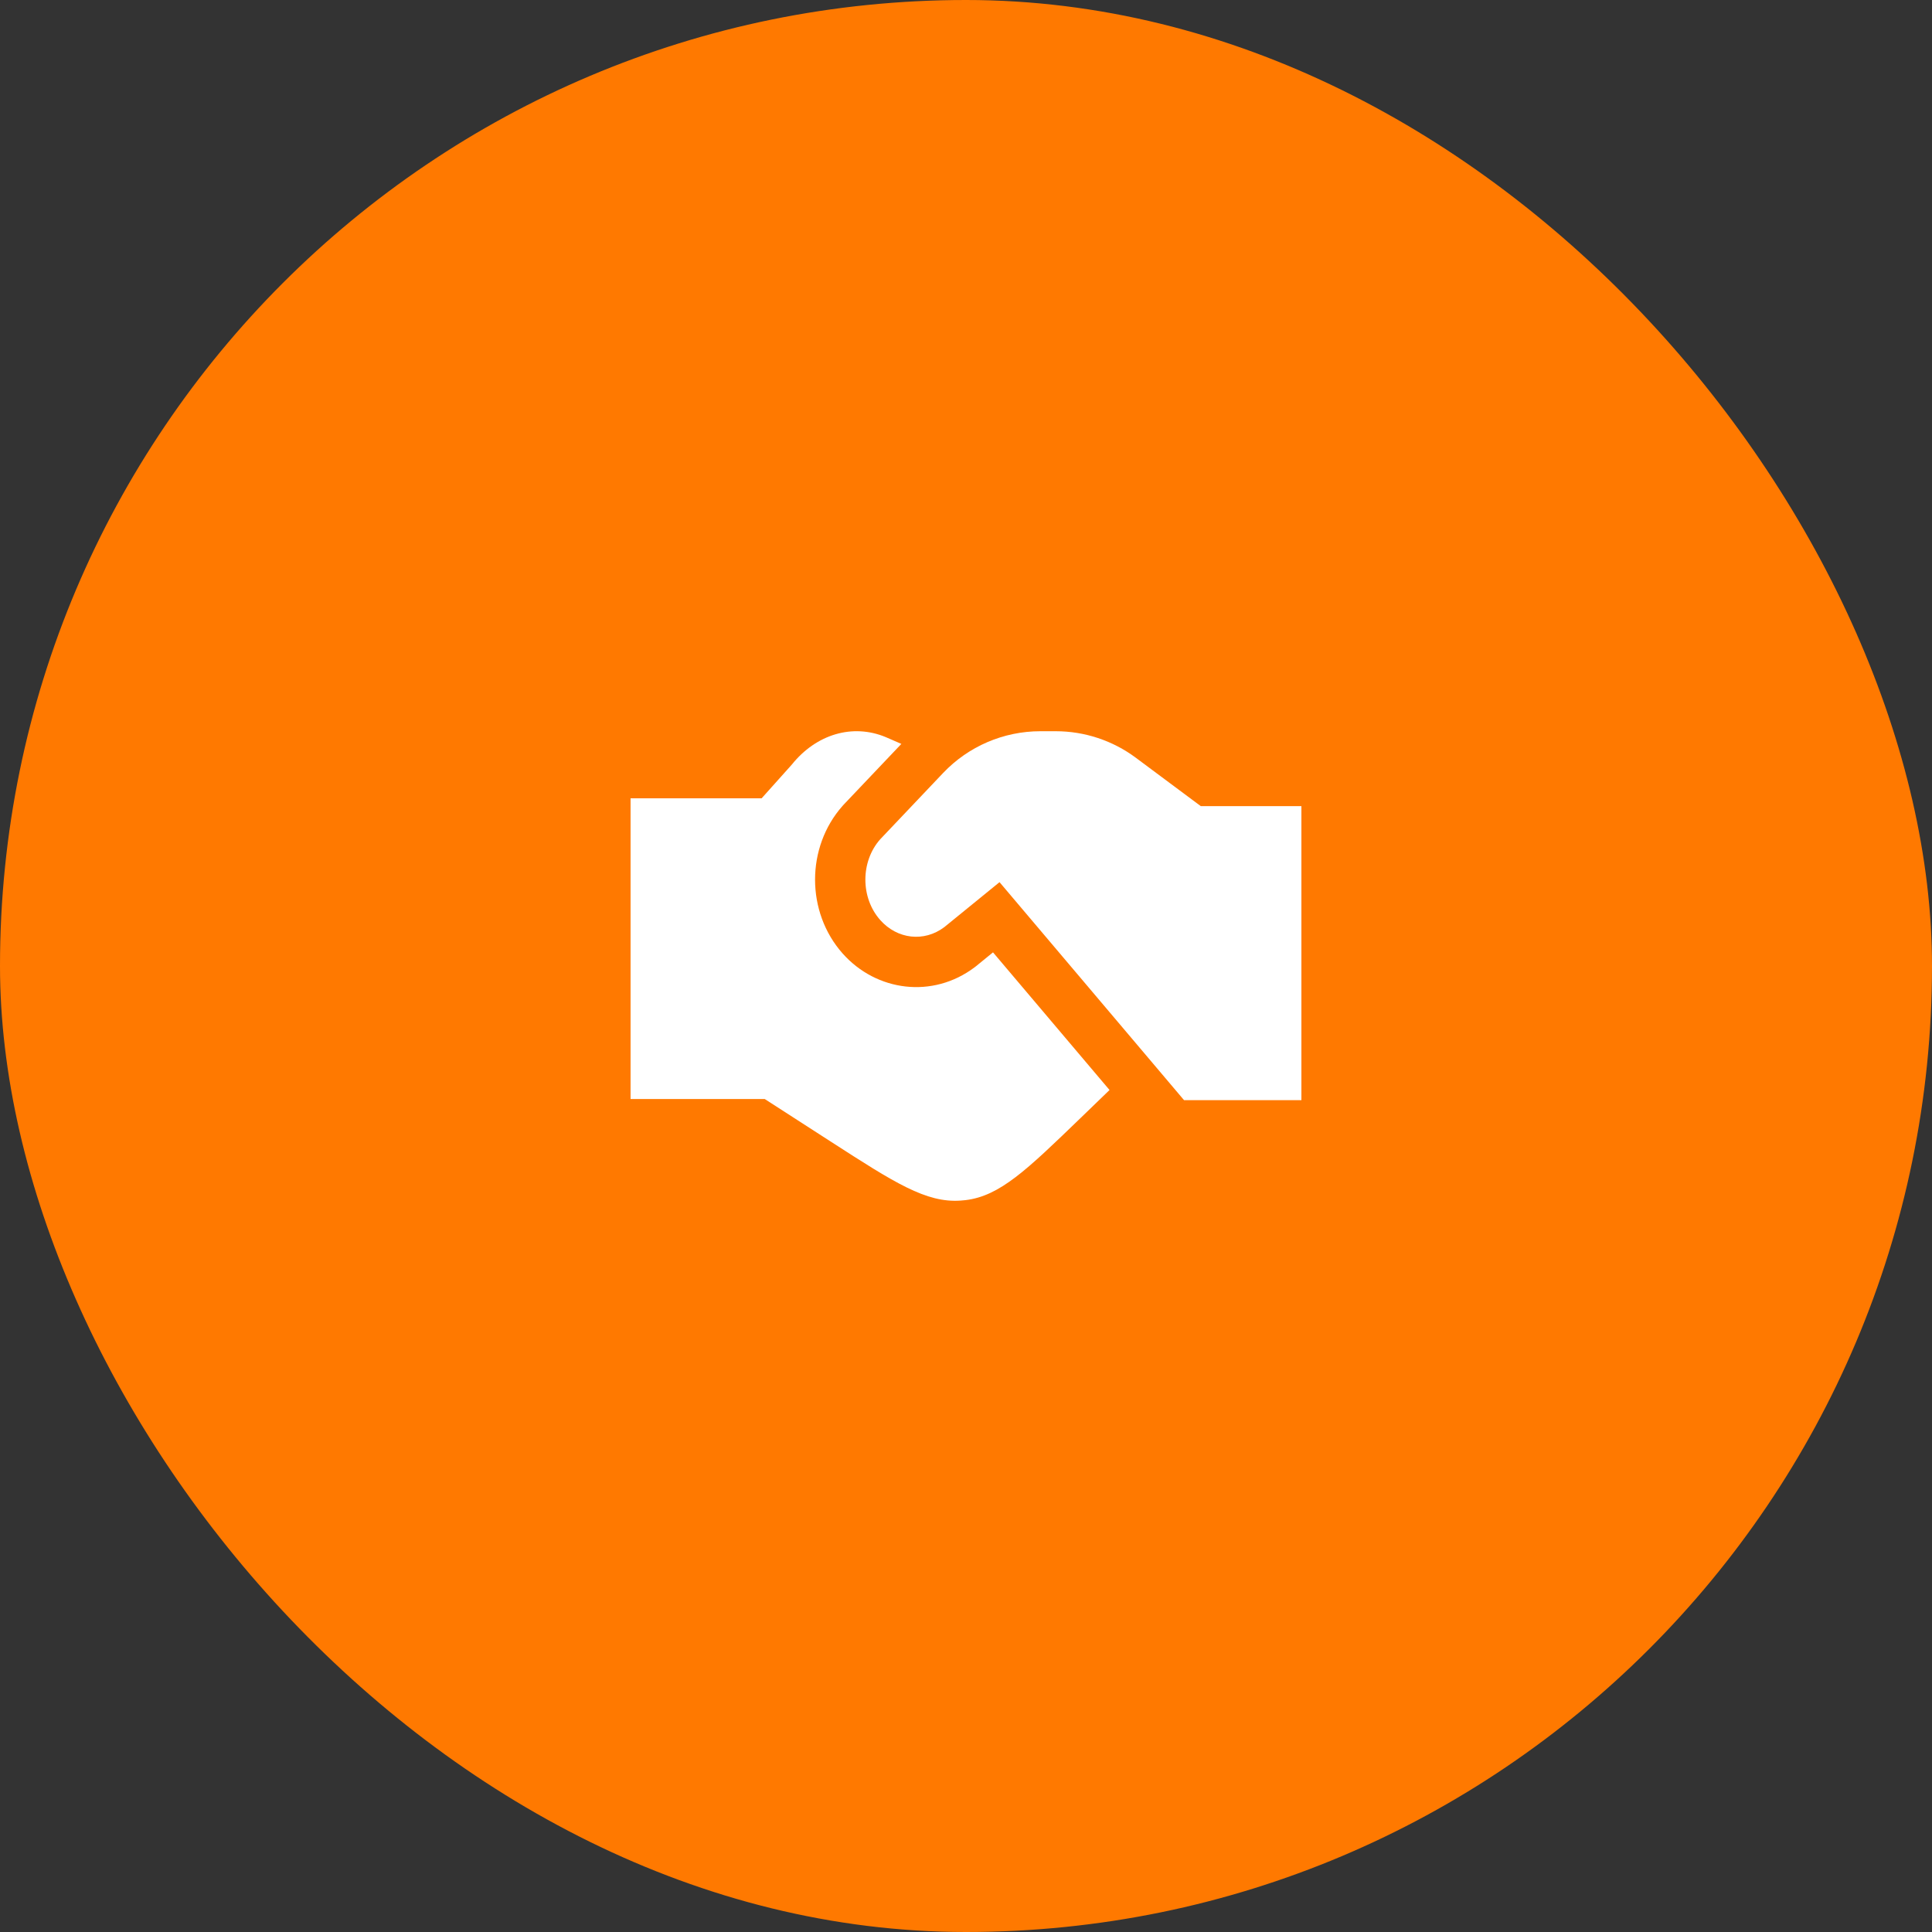
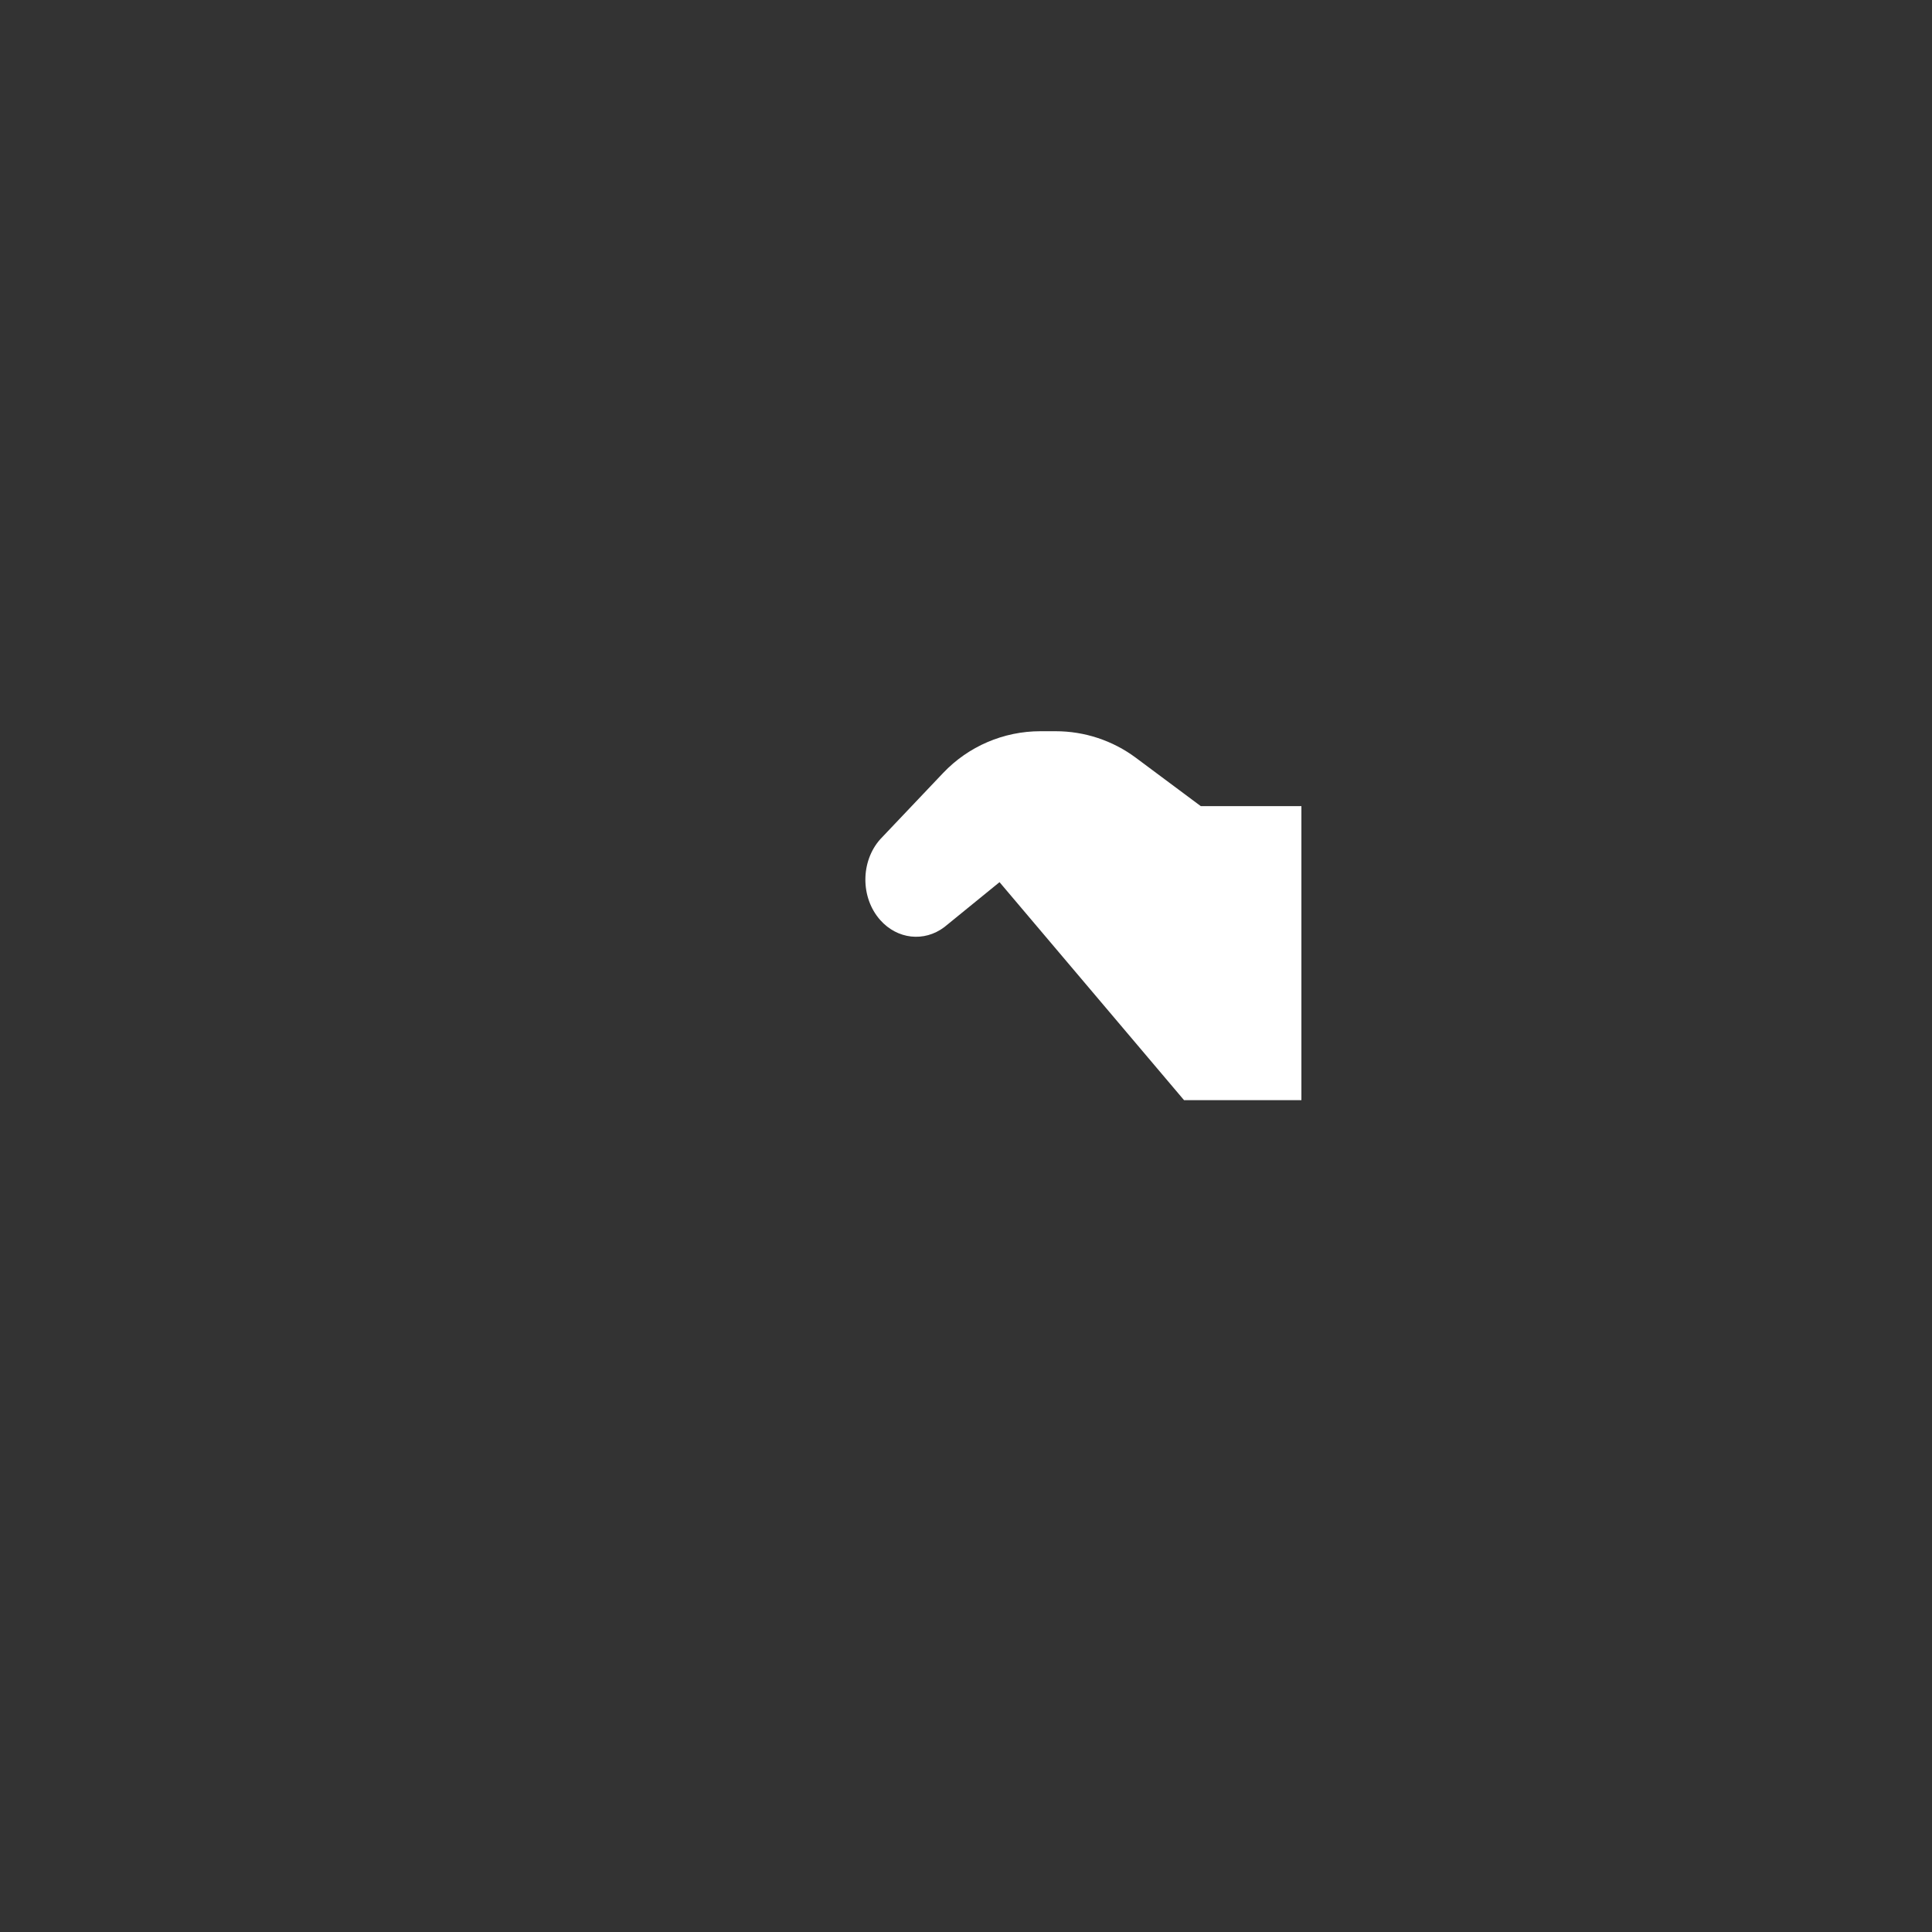
<svg xmlns="http://www.w3.org/2000/svg" width="48" height="48" viewBox="0 0 48 48" fill="none">
  <rect x="0" y="0" width="48" height="48" fill="#333333" stroke="none" />
-   <rect width="48" height="48" rx="24" fill="#FF7900" />
  <path d="M29.833 20.028H32.333V27.333H29.417L24.833 21.917L23.46 23.035C22.96 23.411 22.294 23.337 21.869 22.858C21.377 22.304 21.377 21.405 21.869 20.851L23.431 19.205C24.06 18.542 24.934 18.167 25.849 18.167H26.229C26.946 18.167 27.644 18.398 28.219 18.826L29.833 20.028Z" fill="white" />
-   <path d="M27.566 27.081L24.671 23.661L24.249 24.005C24.236 24.015 24.223 24.025 24.21 24.035C23.171 24.815 21.775 24.635 20.934 23.688C20.022 22.66 20.022 21.049 20.934 20.021C20.944 20.011 20.953 20 20.962 19.99L22.394 18.482L22.005 18.313C21.185 17.972 20.28 18.238 19.669 19L18.923 19.833H15.666L15.666 27.305H19L20.65 28.369C22.223 29.383 23.01 29.89 23.867 29.828C23.907 29.825 23.948 29.821 23.988 29.817C24.841 29.715 25.51 29.068 26.847 27.776L27.566 27.081Z" fill="white" />
</svg>